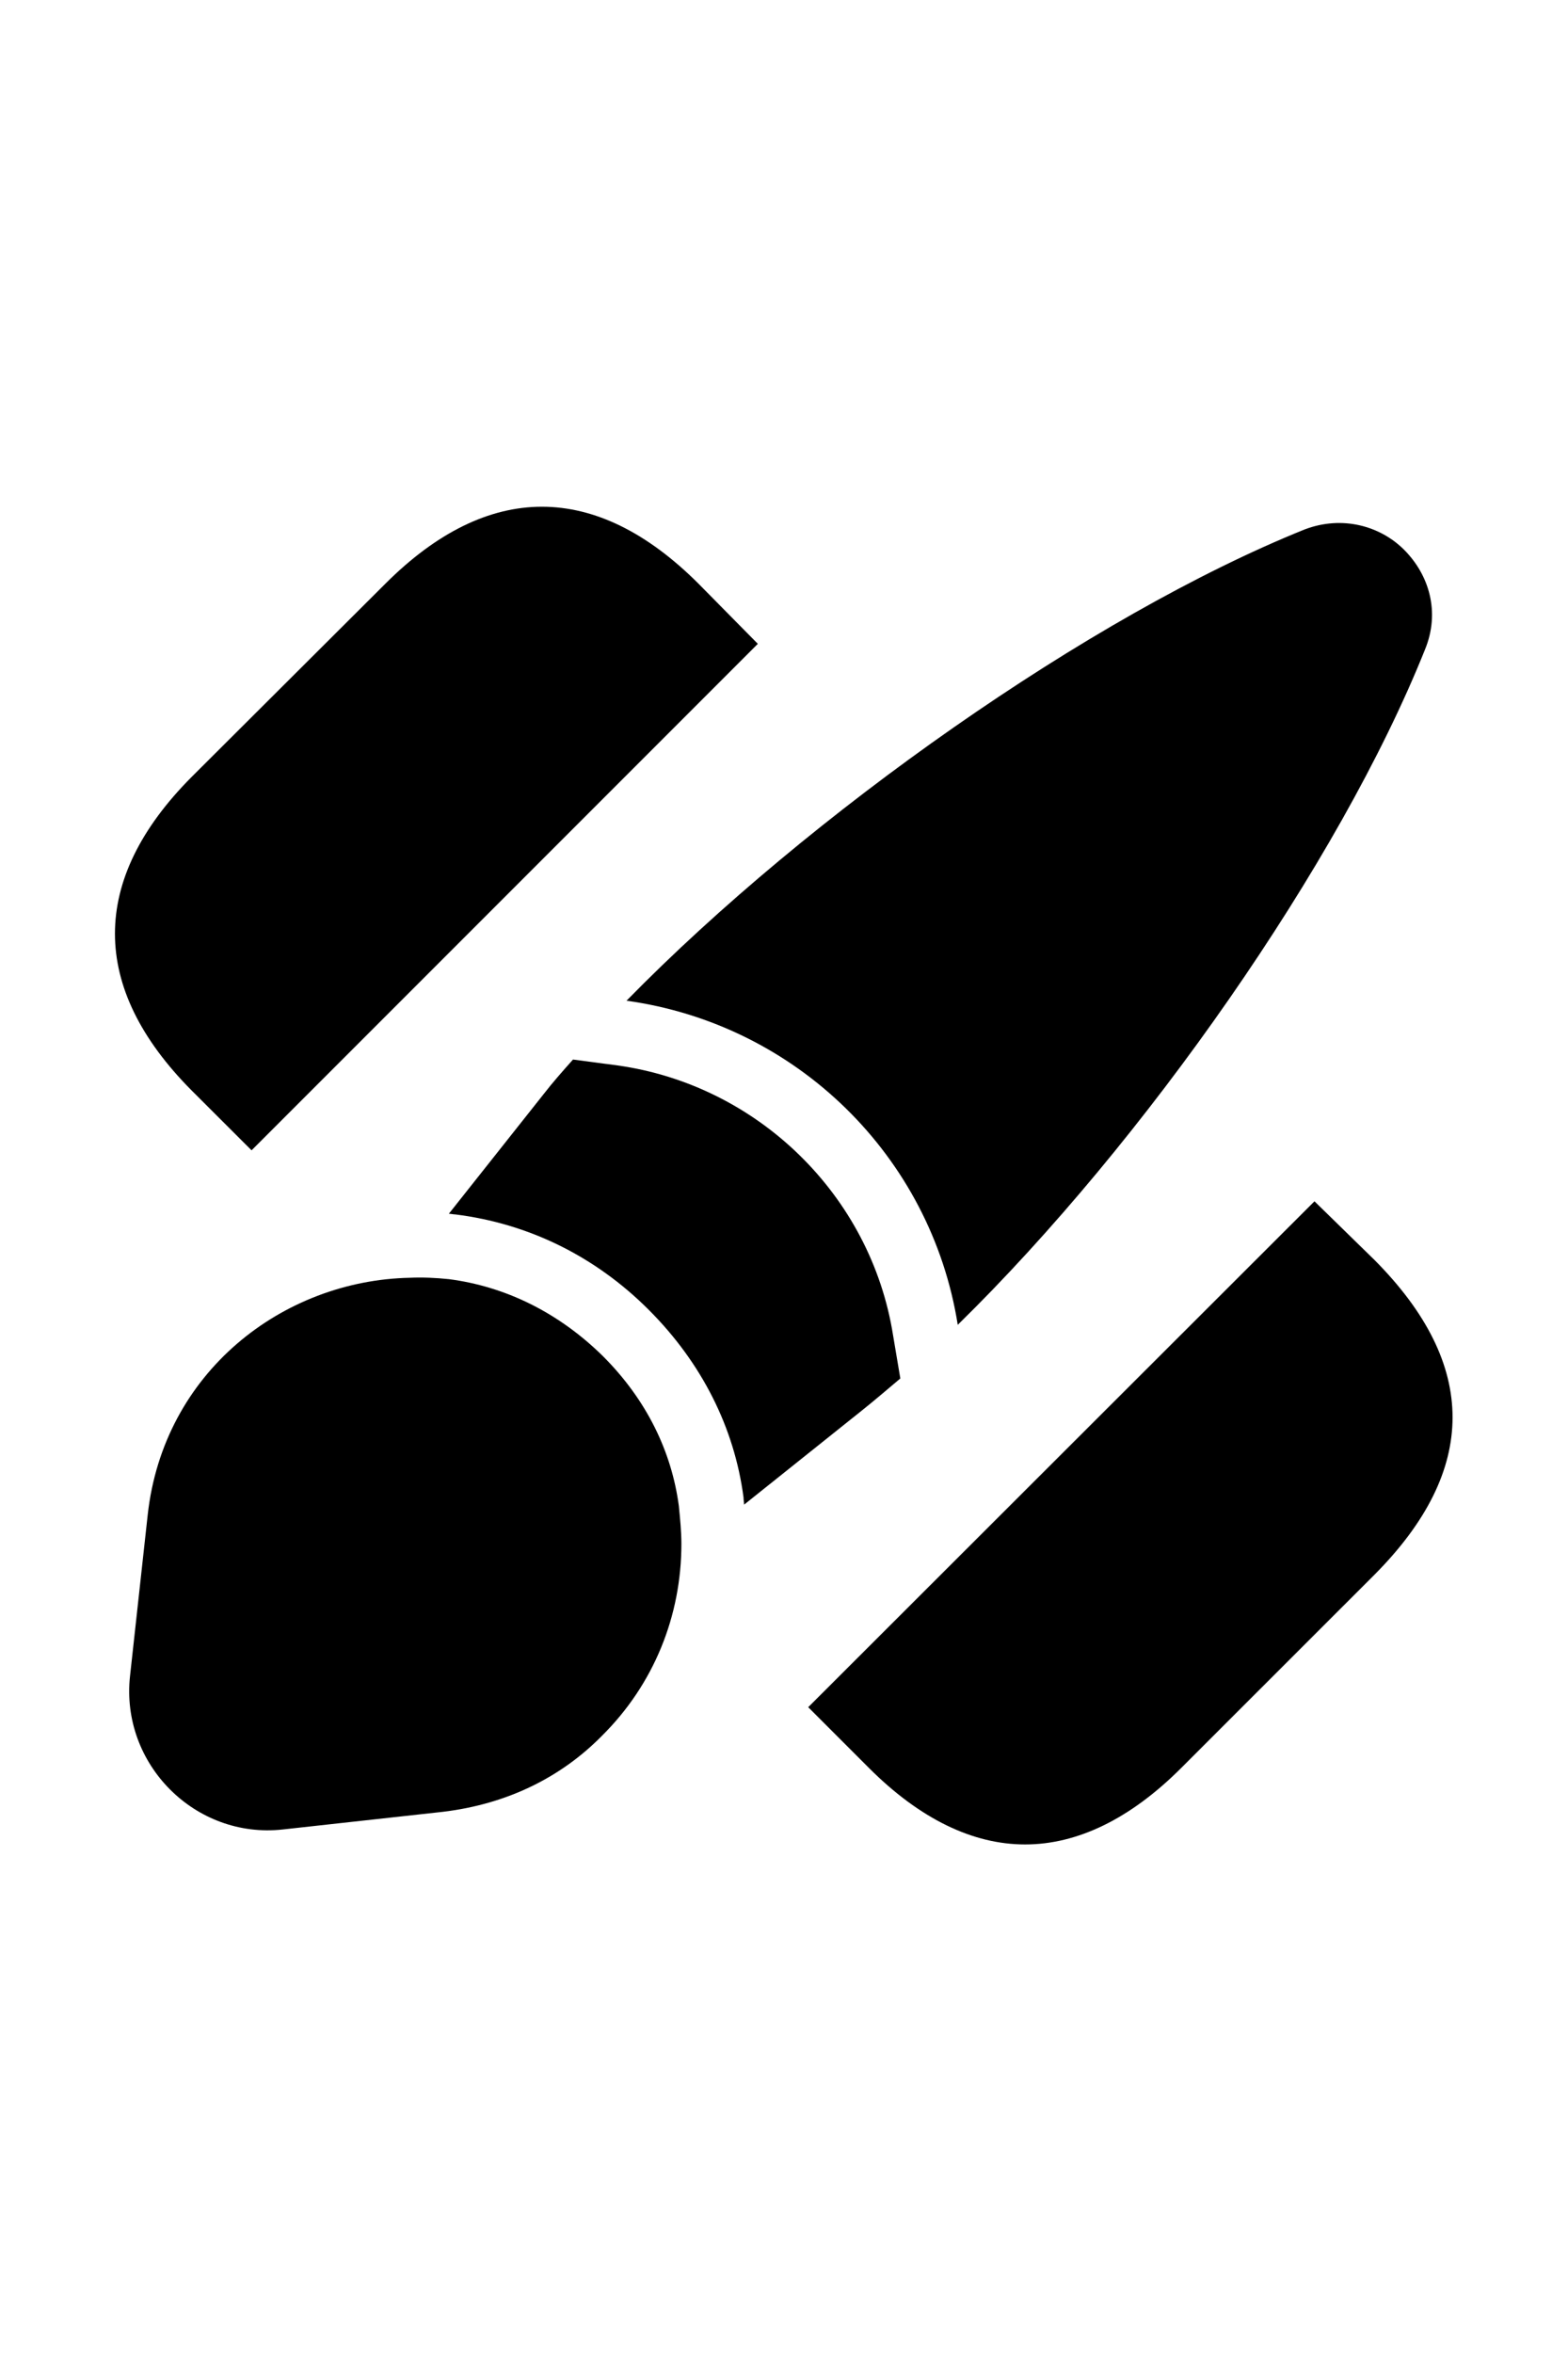
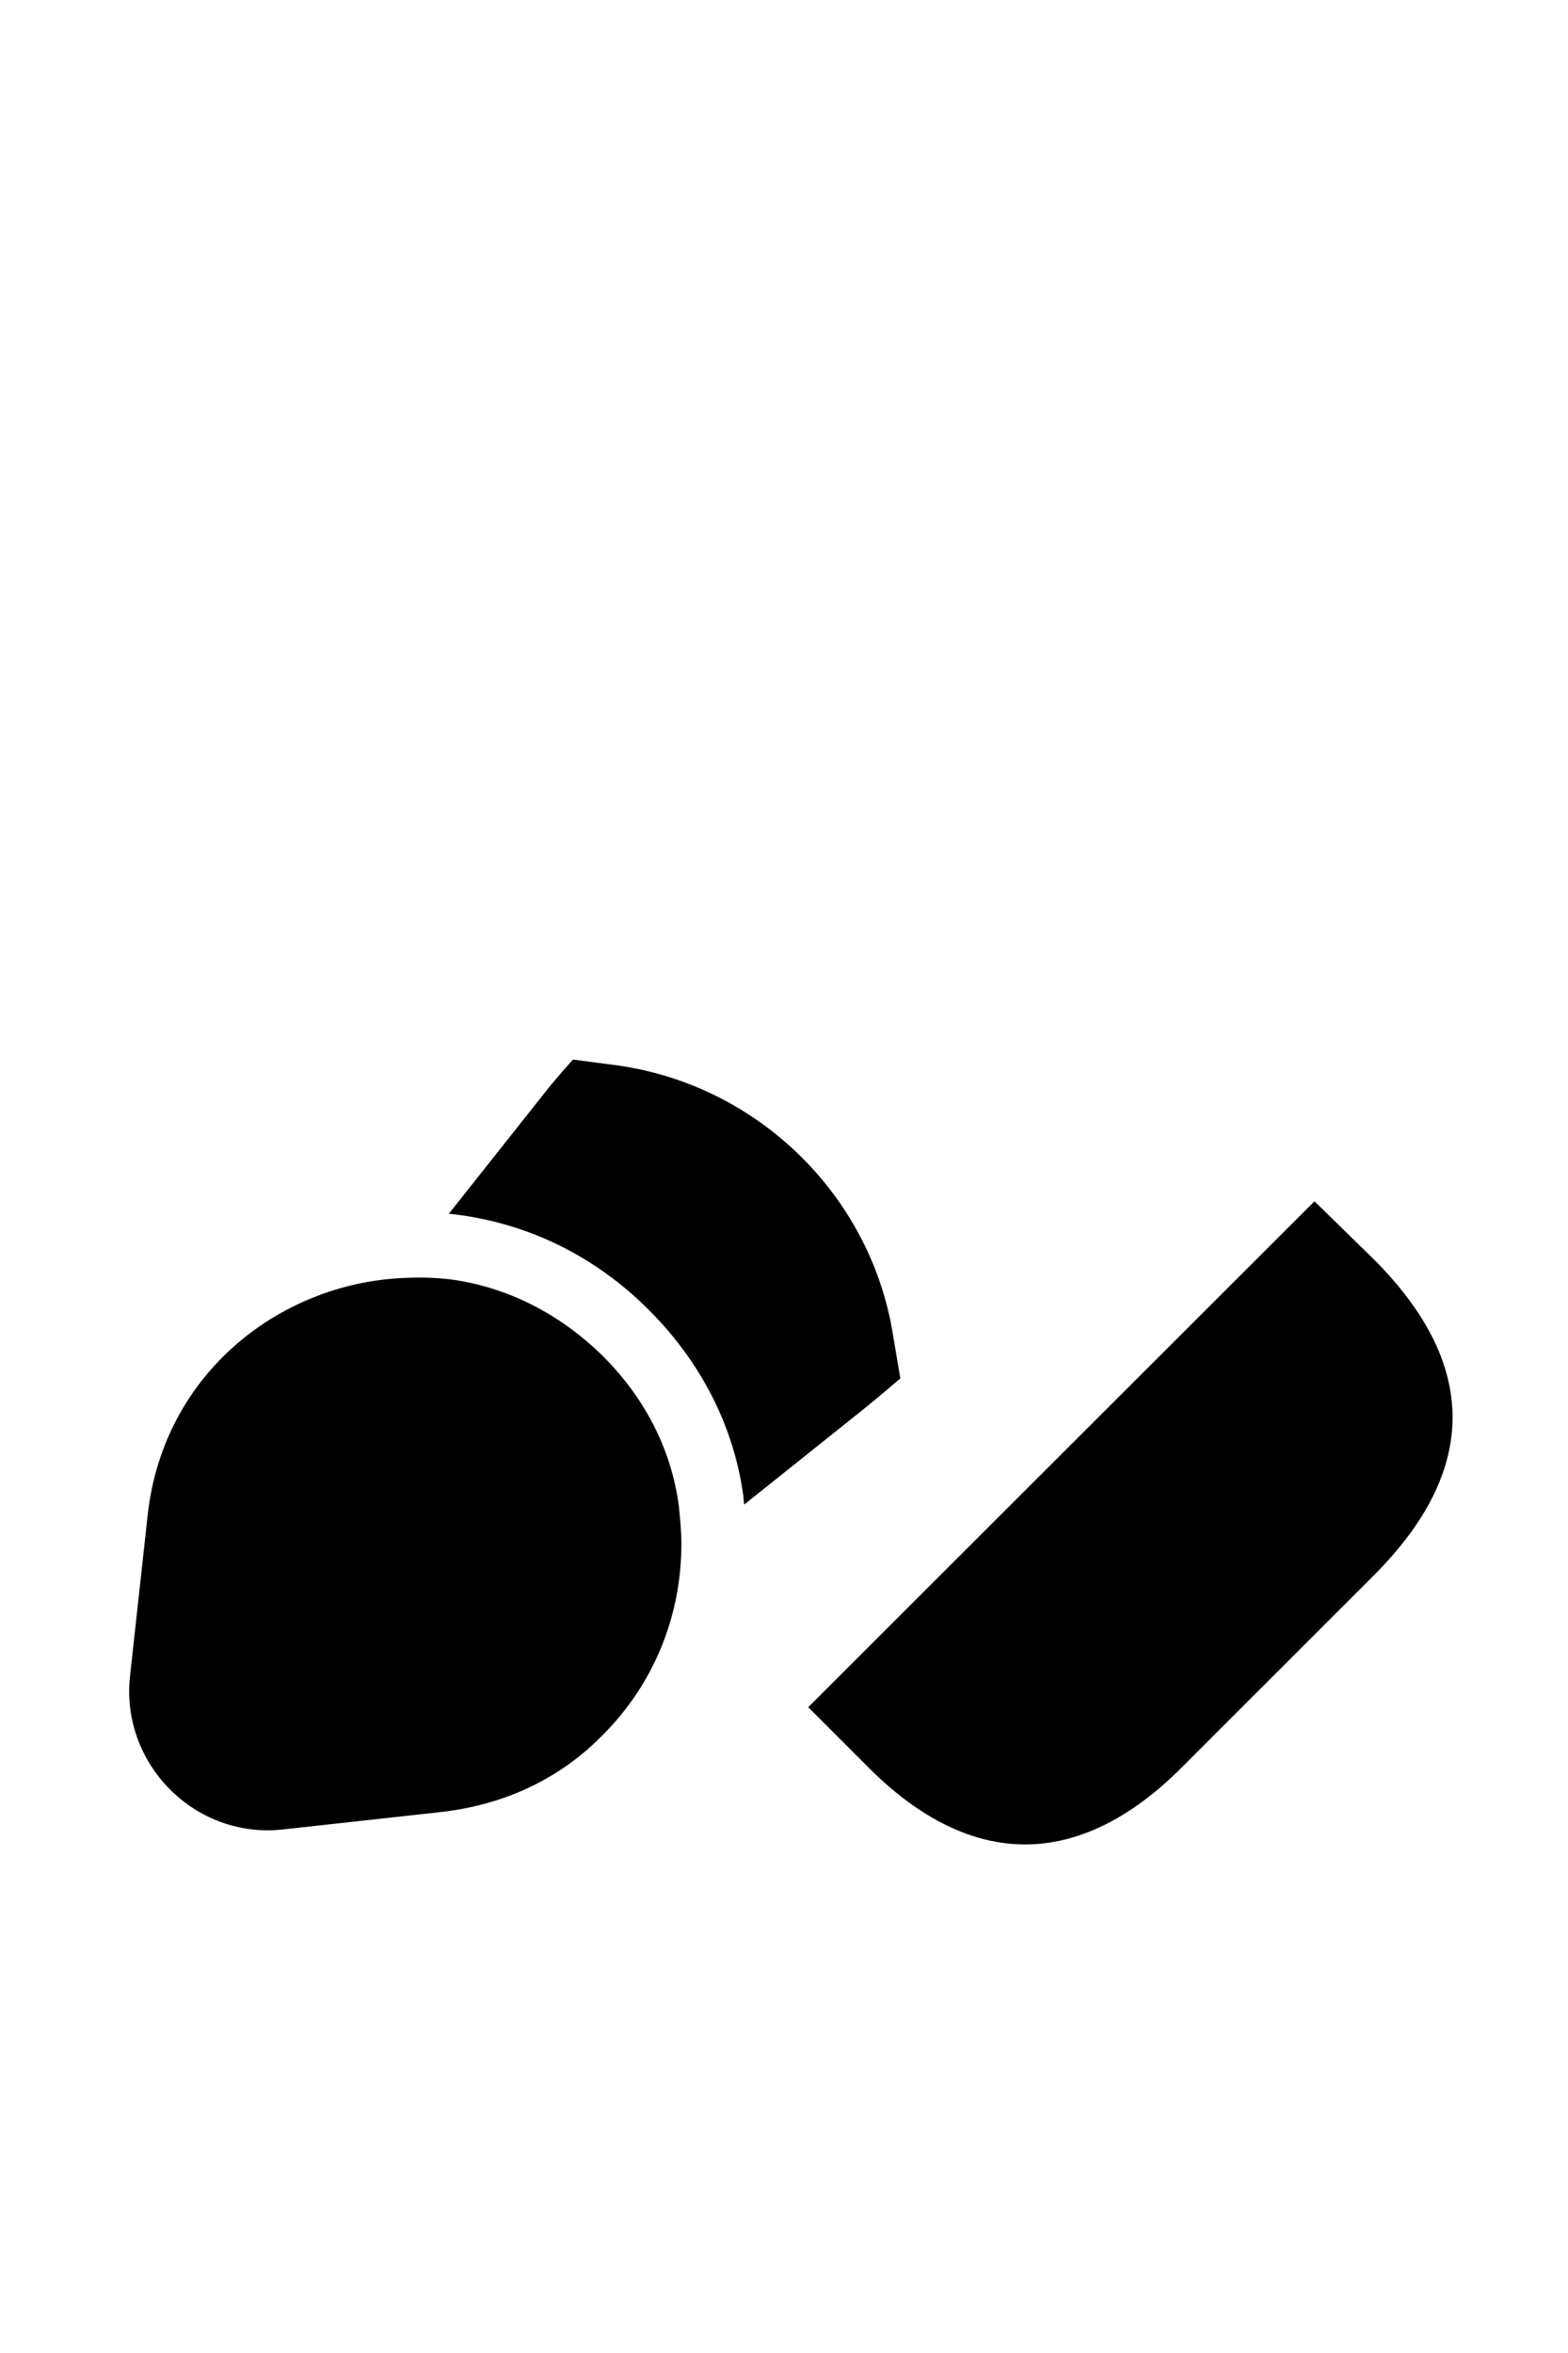
<svg xmlns="http://www.w3.org/2000/svg" width="16" height="24" viewBox="0 0 16 24" fill="none">
  <path d="M14.027 12.853L13.413 12.253L8.247 17.413L8.867 18.033C9.387 18.553 9.927 18.813 10.46 18.813C10.993 18.813 11.533 18.553 12.053 18.033L14.027 16.06C15.087 14.993 15.087 13.92 14.027 12.853Z" fill="black" />
-   <path d="M7.127 5.953C6.08 4.907 4.98 4.907 3.933 5.953L1.953 7.927C0.913 8.973 0.913 10.073 1.953 11.12L2.567 11.733L7.733 6.567L7.127 5.953Z" fill="black" />
-   <path d="M14.54 6.627C13.667 8.807 11.673 11.653 9.773 13.513C9.5 11.793 8.127 10.447 6.393 10.207C8.26 8.3 11.127 6.28 13.313 5.4C13.7 5.253 14.087 5.367 14.327 5.607C14.58 5.86 14.7 6.24 14.54 6.627Z" fill="black" />
-   <path d="M9.187 14.06C9.053 14.173 8.92 14.287 8.787 14.393L7.593 15.347C7.593 15.327 7.587 15.3 7.587 15.273C7.493 14.56 7.16 13.9 6.62 13.36C6.073 12.813 5.393 12.48 4.647 12.387C4.627 12.387 4.6 12.38 4.58 12.38L5.547 11.16C5.64 11.04 5.74 10.927 5.847 10.807L6.3 10.867C7.733 11.067 8.887 12.193 9.113 13.62L9.187 14.06Z" fill="black" />
+   <path d="M9.187 14.06C9.053 14.173 8.92 14.287 8.787 14.393L7.593 15.347C7.593 15.327 7.587 15.3 7.587 15.273C7.493 14.56 7.16 13.9 6.62 13.36C6.073 12.813 5.393 12.48 4.647 12.387C4.627 12.387 4.6 12.38 4.58 12.38L5.547 11.16C5.64 11.04 5.74 10.927 5.847 10.807L6.3 10.867C7.733 11.067 8.887 12.193 9.113 13.62L9.187 14.06" fill="black" />
  <path d="M6.953 15.747C6.953 16.48 6.673 17.18 6.14 17.707C5.733 18.12 5.187 18.4 4.52 18.48L2.887 18.66C1.993 18.76 1.227 17.993 1.327 17.093L1.507 15.453C1.667 13.993 2.887 13.06 4.18 13.033C4.307 13.027 4.447 13.033 4.58 13.047C5.147 13.12 5.693 13.38 6.153 13.833C6.6 14.28 6.853 14.807 6.927 15.36C6.94 15.493 6.953 15.62 6.953 15.747Z" fill="black" />
</svg>